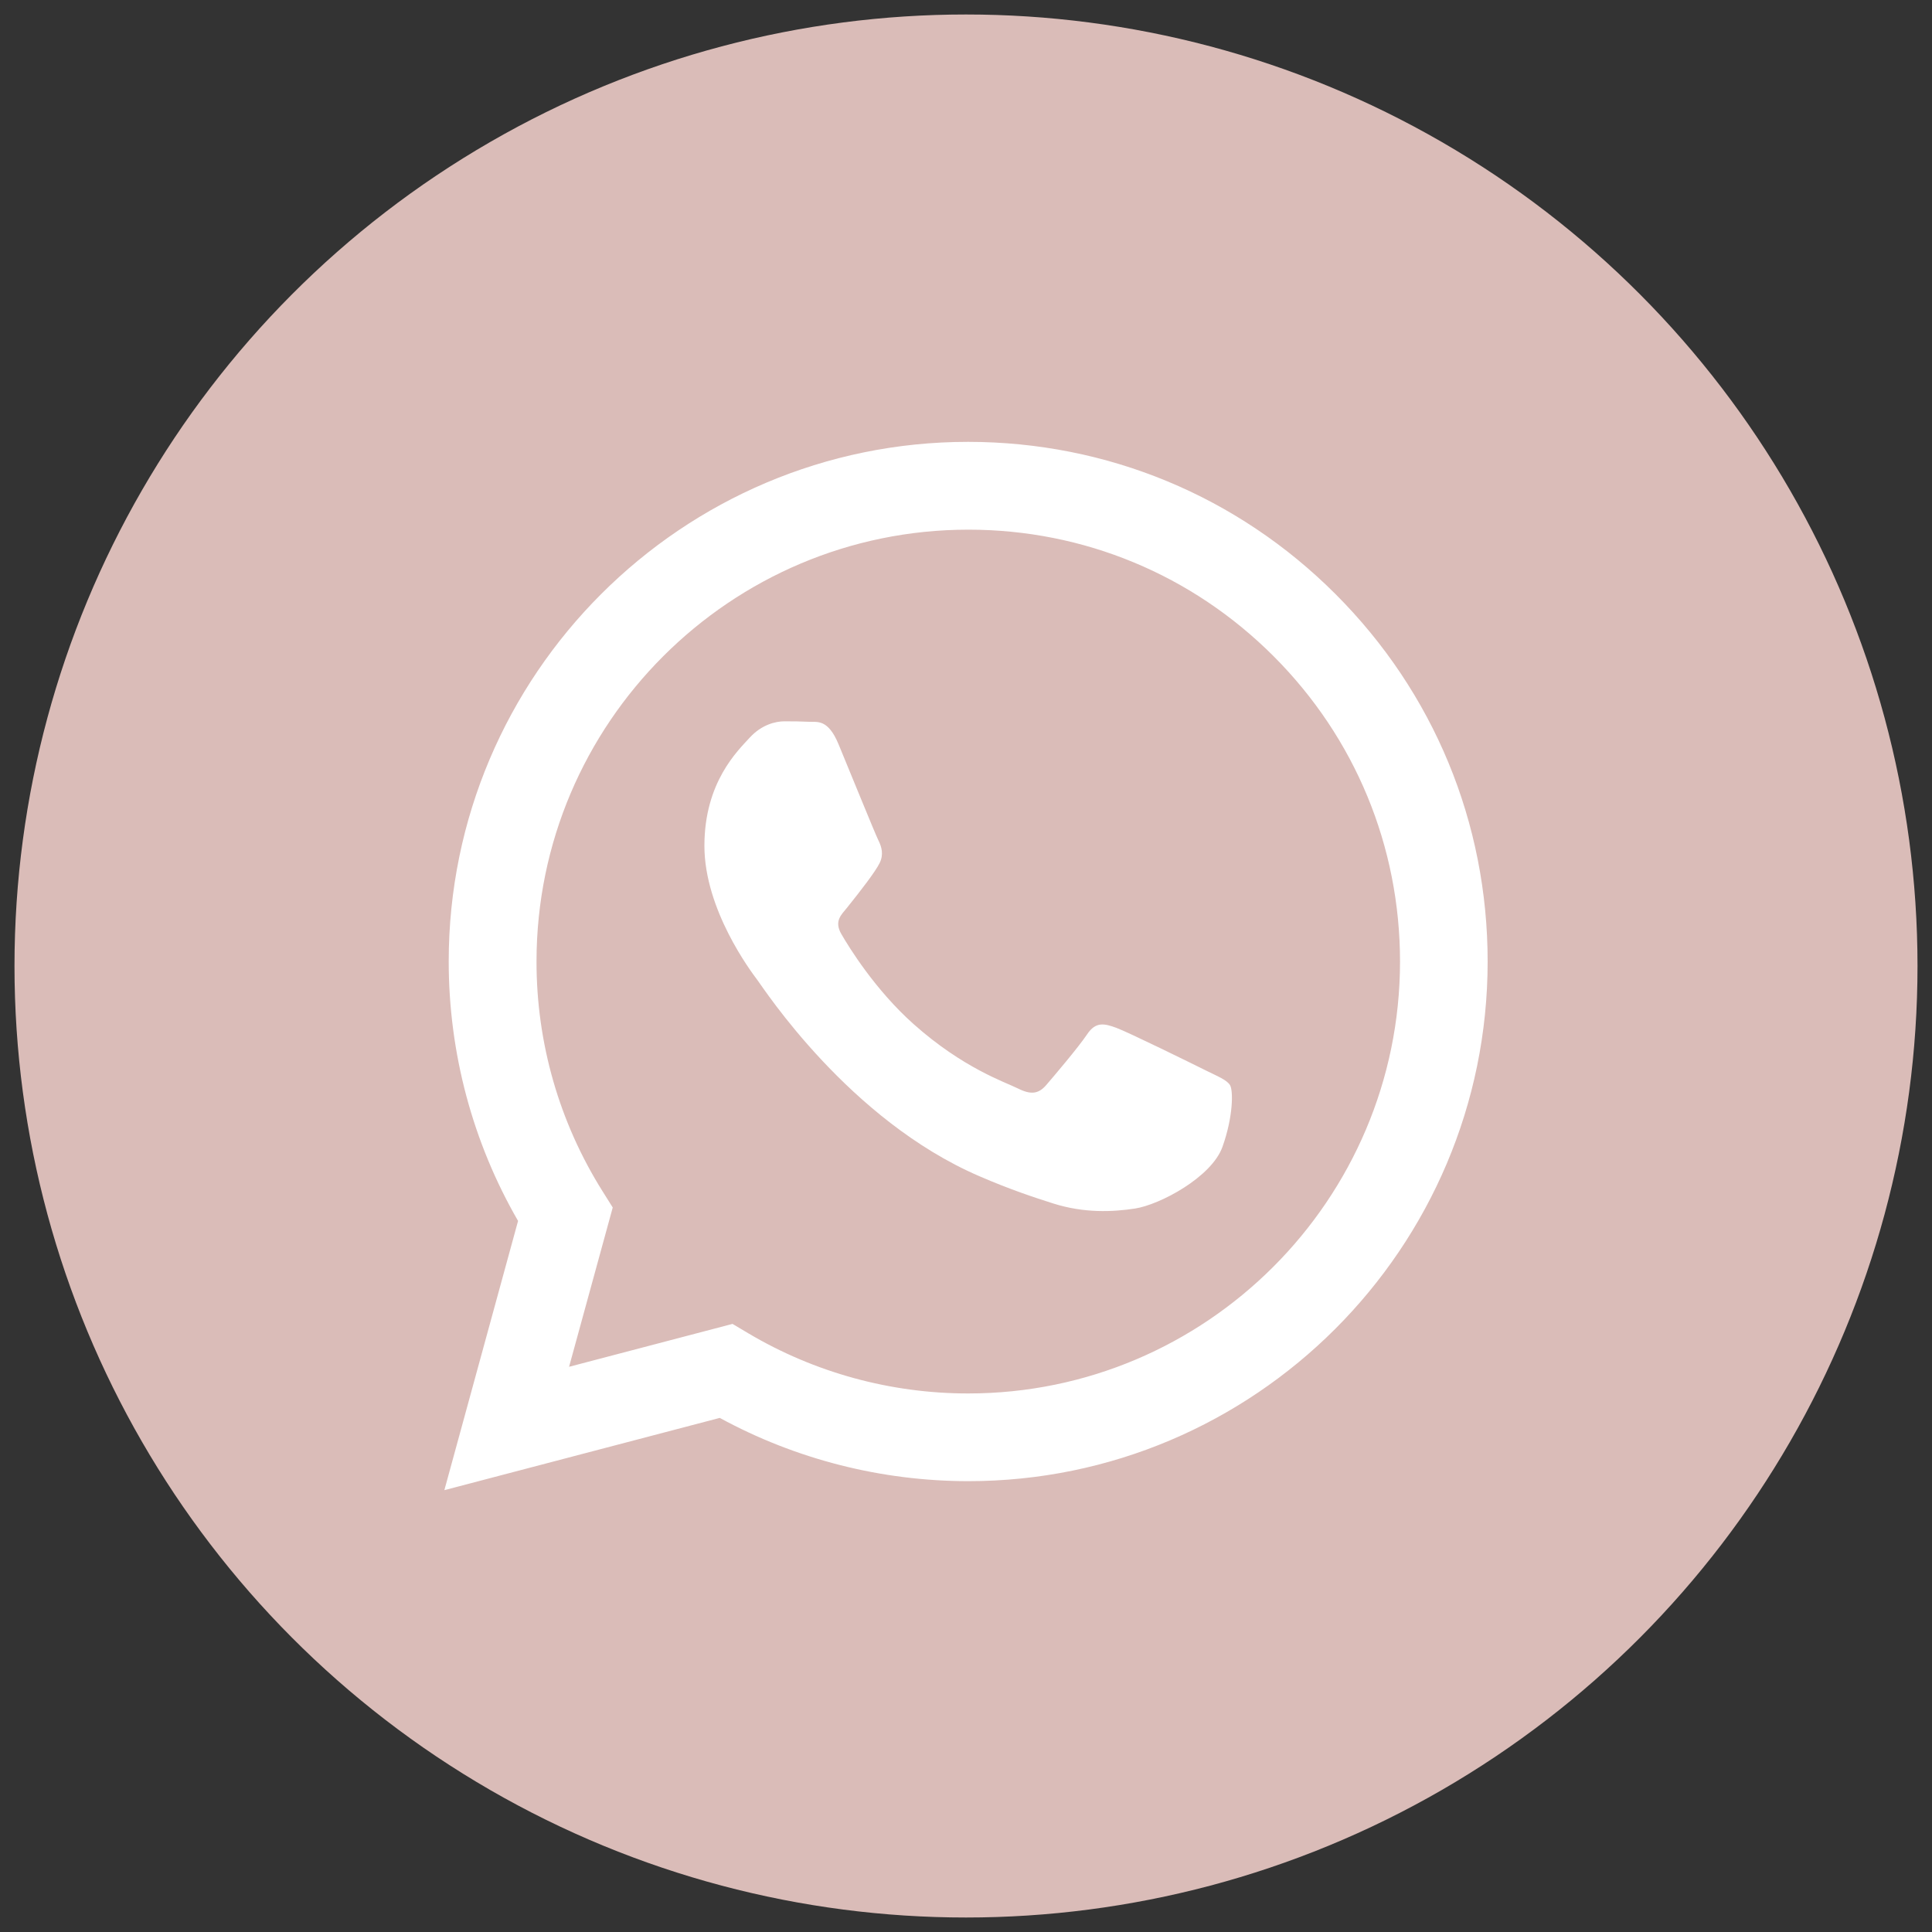
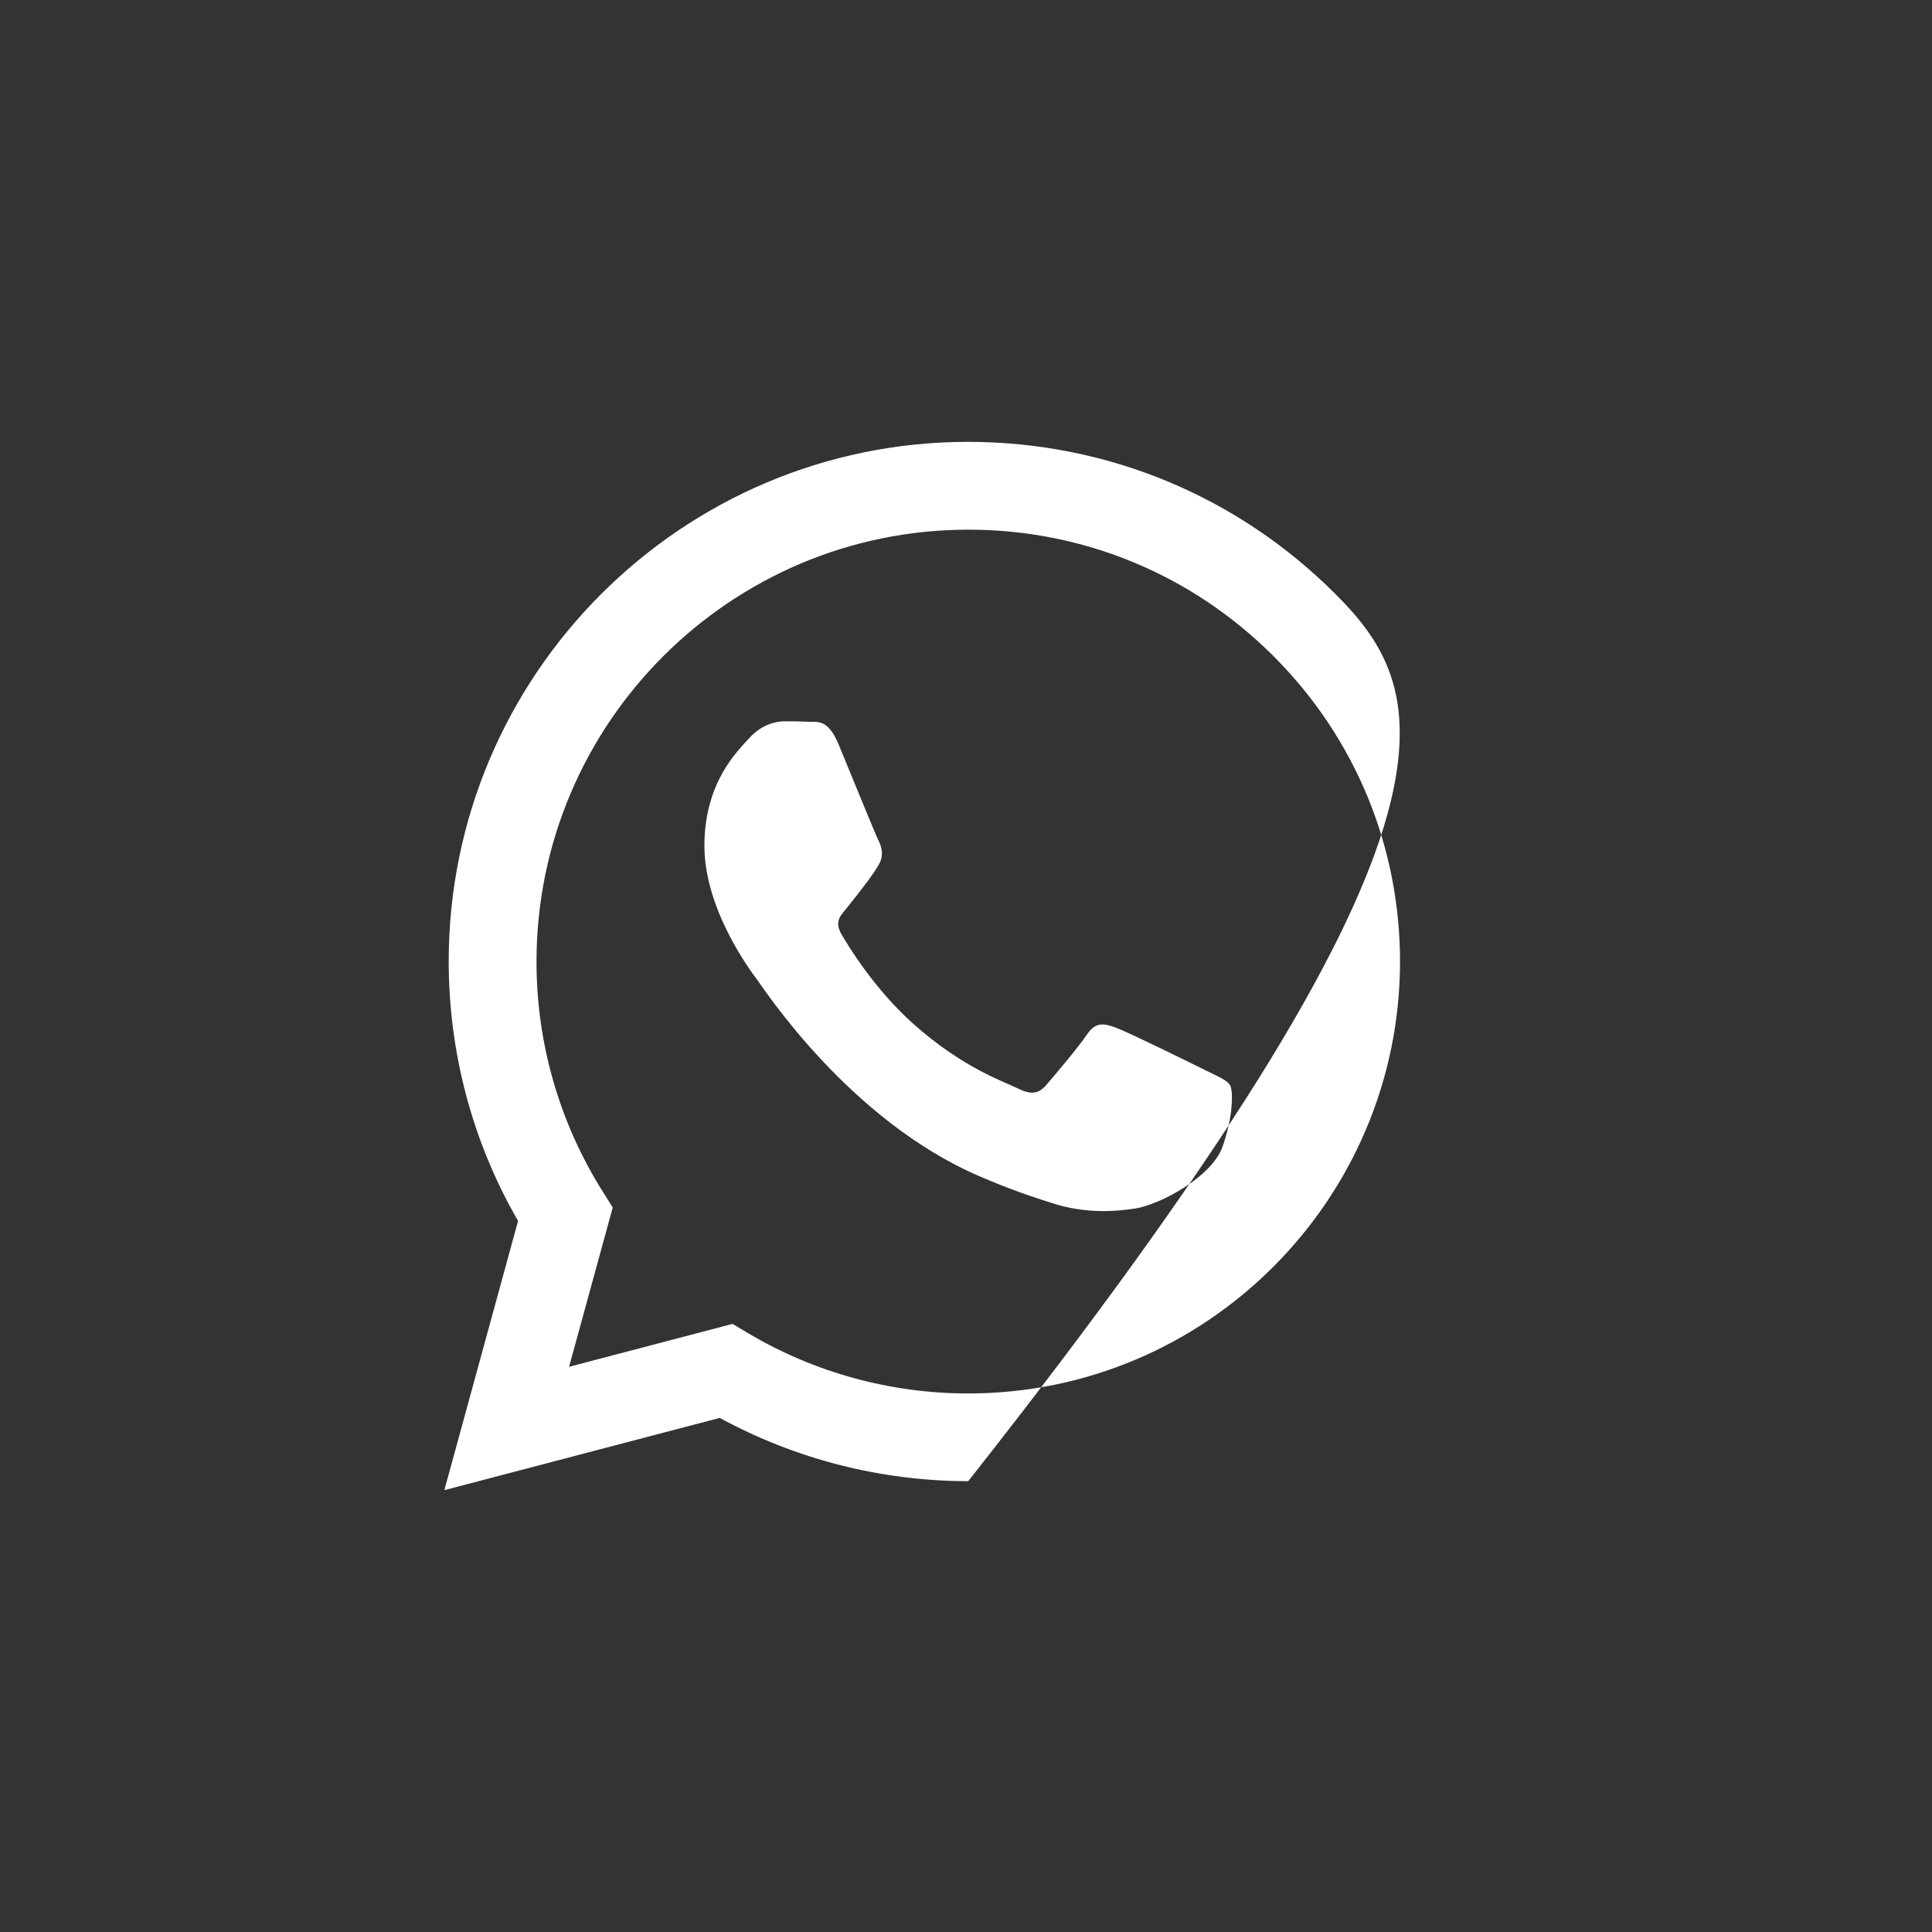
<svg xmlns="http://www.w3.org/2000/svg" version="1.1" id="Layer_1" x="0px" y="0px" viewBox="0 0 200 200" style="enable-background:new 0 0 200 200;" xml:space="preserve">
  <rect x="0" y="0" width="200" height="200" fill="#333333" stroke="none" />
  <style type="text/css">
	.st0{fill:#DABCB8;}
	.st1{fill-rule:evenodd;clip-rule:evenodd;fill:#FFFFFF;}
</style>
  <g>
-     <circle class="st0" cx="100" cy="100" r="98.5" />
-   </g>
+     </g>
  <g>
-     <path class="st1" d="M138.26,61.51c-10.15-10.16-23.65-15.76-38.04-15.77c-29.64,0-53.76,24.12-53.77,53.77   c0,9.48,2.47,18.73,7.18,26.88L46,154.26l28.51-7.48c7.85,4.28,16.7,6.54,25.7,6.55h0.02c29.64,0,53.76-24.12,53.77-53.77   C154.01,85.18,148.42,71.67,138.26,61.51z M100.23,144.25h-0.02c-8.02,0-15.89-2.16-22.75-6.23l-1.63-0.97l-16.92,4.44l4.52-16.49   l-1.06-1.69c-4.47-7.12-6.84-15.34-6.83-23.79c0.01-24.64,20.06-44.69,44.71-44.69c11.94,0,23.16,4.66,31.6,13.11   s13.08,19.68,13.08,31.62C144.91,124.19,124.86,144.25,100.23,144.25z M124.74,110.77c-1.34-0.67-7.95-3.92-9.18-4.37   c-1.23-0.45-2.13-0.67-3.02,0.67c-0.9,1.34-3.47,4.37-4.25,5.27c-0.78,0.9-1.57,1.01-2.91,0.34c-1.34-0.67-5.67-2.09-10.81-6.67   c-3.99-3.56-6.69-7.96-7.47-9.31c-0.78-1.35-0.01-2,0.59-2.74c1.45-1.81,2.91-3.7,3.36-4.6c0.45-0.9,0.22-1.68-0.11-2.35   c-0.34-0.67-3.02-7.29-4.14-9.98c-1.09-2.62-2.2-2.27-3.02-2.31c-0.78-0.04-1.68-0.05-2.58-0.05c-0.9,0-2.35,0.34-3.58,1.68   c-1.23,1.35-4.7,4.6-4.7,11.21s4.81,13,5.49,13.9s9.47,14.47,22.95,20.29c3.21,1.39,5.71,2.21,7.66,2.83   c3.22,1.02,6.15,0.88,8.46,0.53c2.58-0.39,7.95-3.25,9.07-6.39c1.12-3.14,1.12-5.83,0.78-6.39   C126.98,111.78,126.09,111.44,124.74,110.77z" />
+     <path class="st1" d="M138.26,61.51c-10.15-10.16-23.65-15.76-38.04-15.77c-29.64,0-53.76,24.12-53.77,53.77   c0,9.48,2.47,18.73,7.18,26.88L46,154.26l28.51-7.48c7.85,4.28,16.7,6.54,25.7,6.55h0.02C154.01,85.18,148.42,71.67,138.26,61.51z M100.23,144.25h-0.02c-8.02,0-15.89-2.16-22.75-6.23l-1.63-0.97l-16.92,4.44l4.52-16.49   l-1.06-1.69c-4.47-7.12-6.84-15.34-6.83-23.79c0.01-24.64,20.06-44.69,44.71-44.69c11.94,0,23.16,4.66,31.6,13.11   s13.08,19.68,13.08,31.62C144.91,124.19,124.86,144.25,100.23,144.25z M124.74,110.77c-1.34-0.67-7.95-3.92-9.18-4.37   c-1.23-0.45-2.13-0.67-3.02,0.67c-0.9,1.34-3.47,4.37-4.25,5.27c-0.78,0.9-1.57,1.01-2.91,0.34c-1.34-0.67-5.67-2.09-10.81-6.67   c-3.99-3.56-6.69-7.96-7.47-9.31c-0.78-1.35-0.01-2,0.59-2.74c1.45-1.81,2.91-3.7,3.36-4.6c0.45-0.9,0.22-1.68-0.11-2.35   c-0.34-0.67-3.02-7.29-4.14-9.98c-1.09-2.62-2.2-2.27-3.02-2.31c-0.78-0.04-1.68-0.05-2.58-0.05c-0.9,0-2.35,0.34-3.58,1.68   c-1.23,1.35-4.7,4.6-4.7,11.21s4.81,13,5.49,13.9s9.47,14.47,22.95,20.29c3.21,1.39,5.71,2.21,7.66,2.83   c3.22,1.02,6.15,0.88,8.46,0.53c2.58-0.39,7.95-3.25,9.07-6.39c1.12-3.14,1.12-5.83,0.78-6.39   C126.98,111.78,126.09,111.44,124.74,110.77z" />
  </g>
</svg>